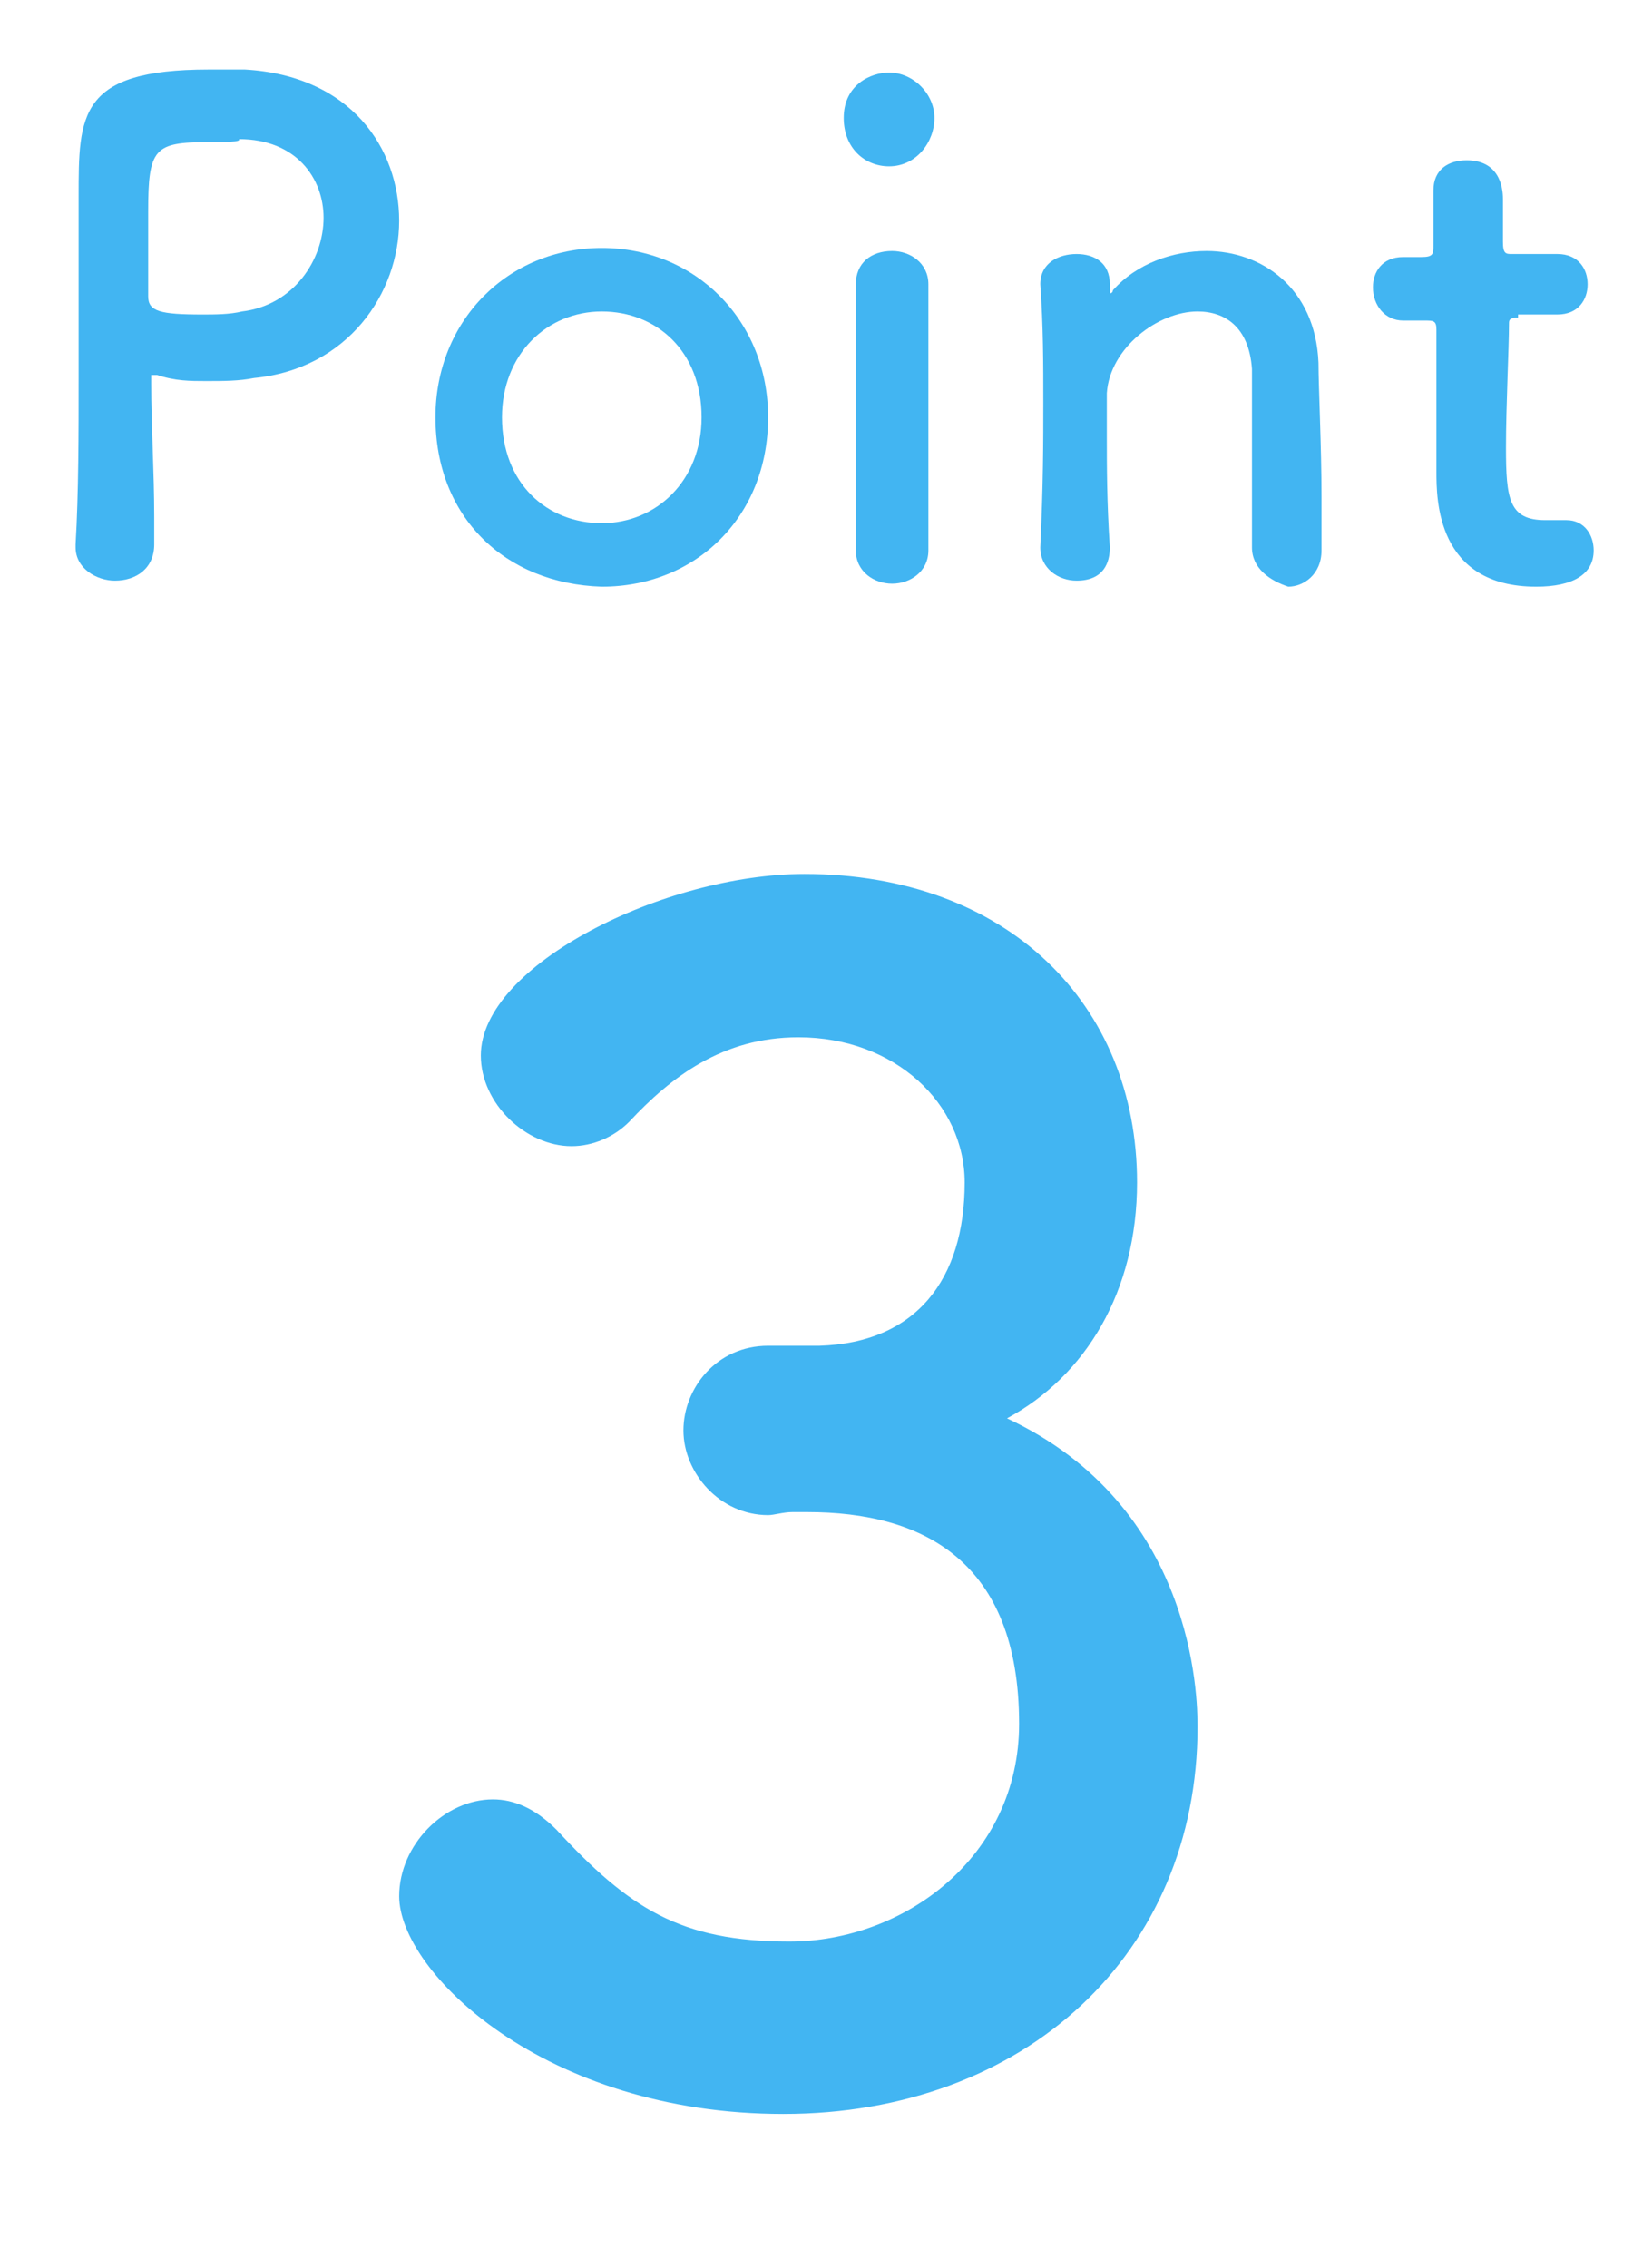
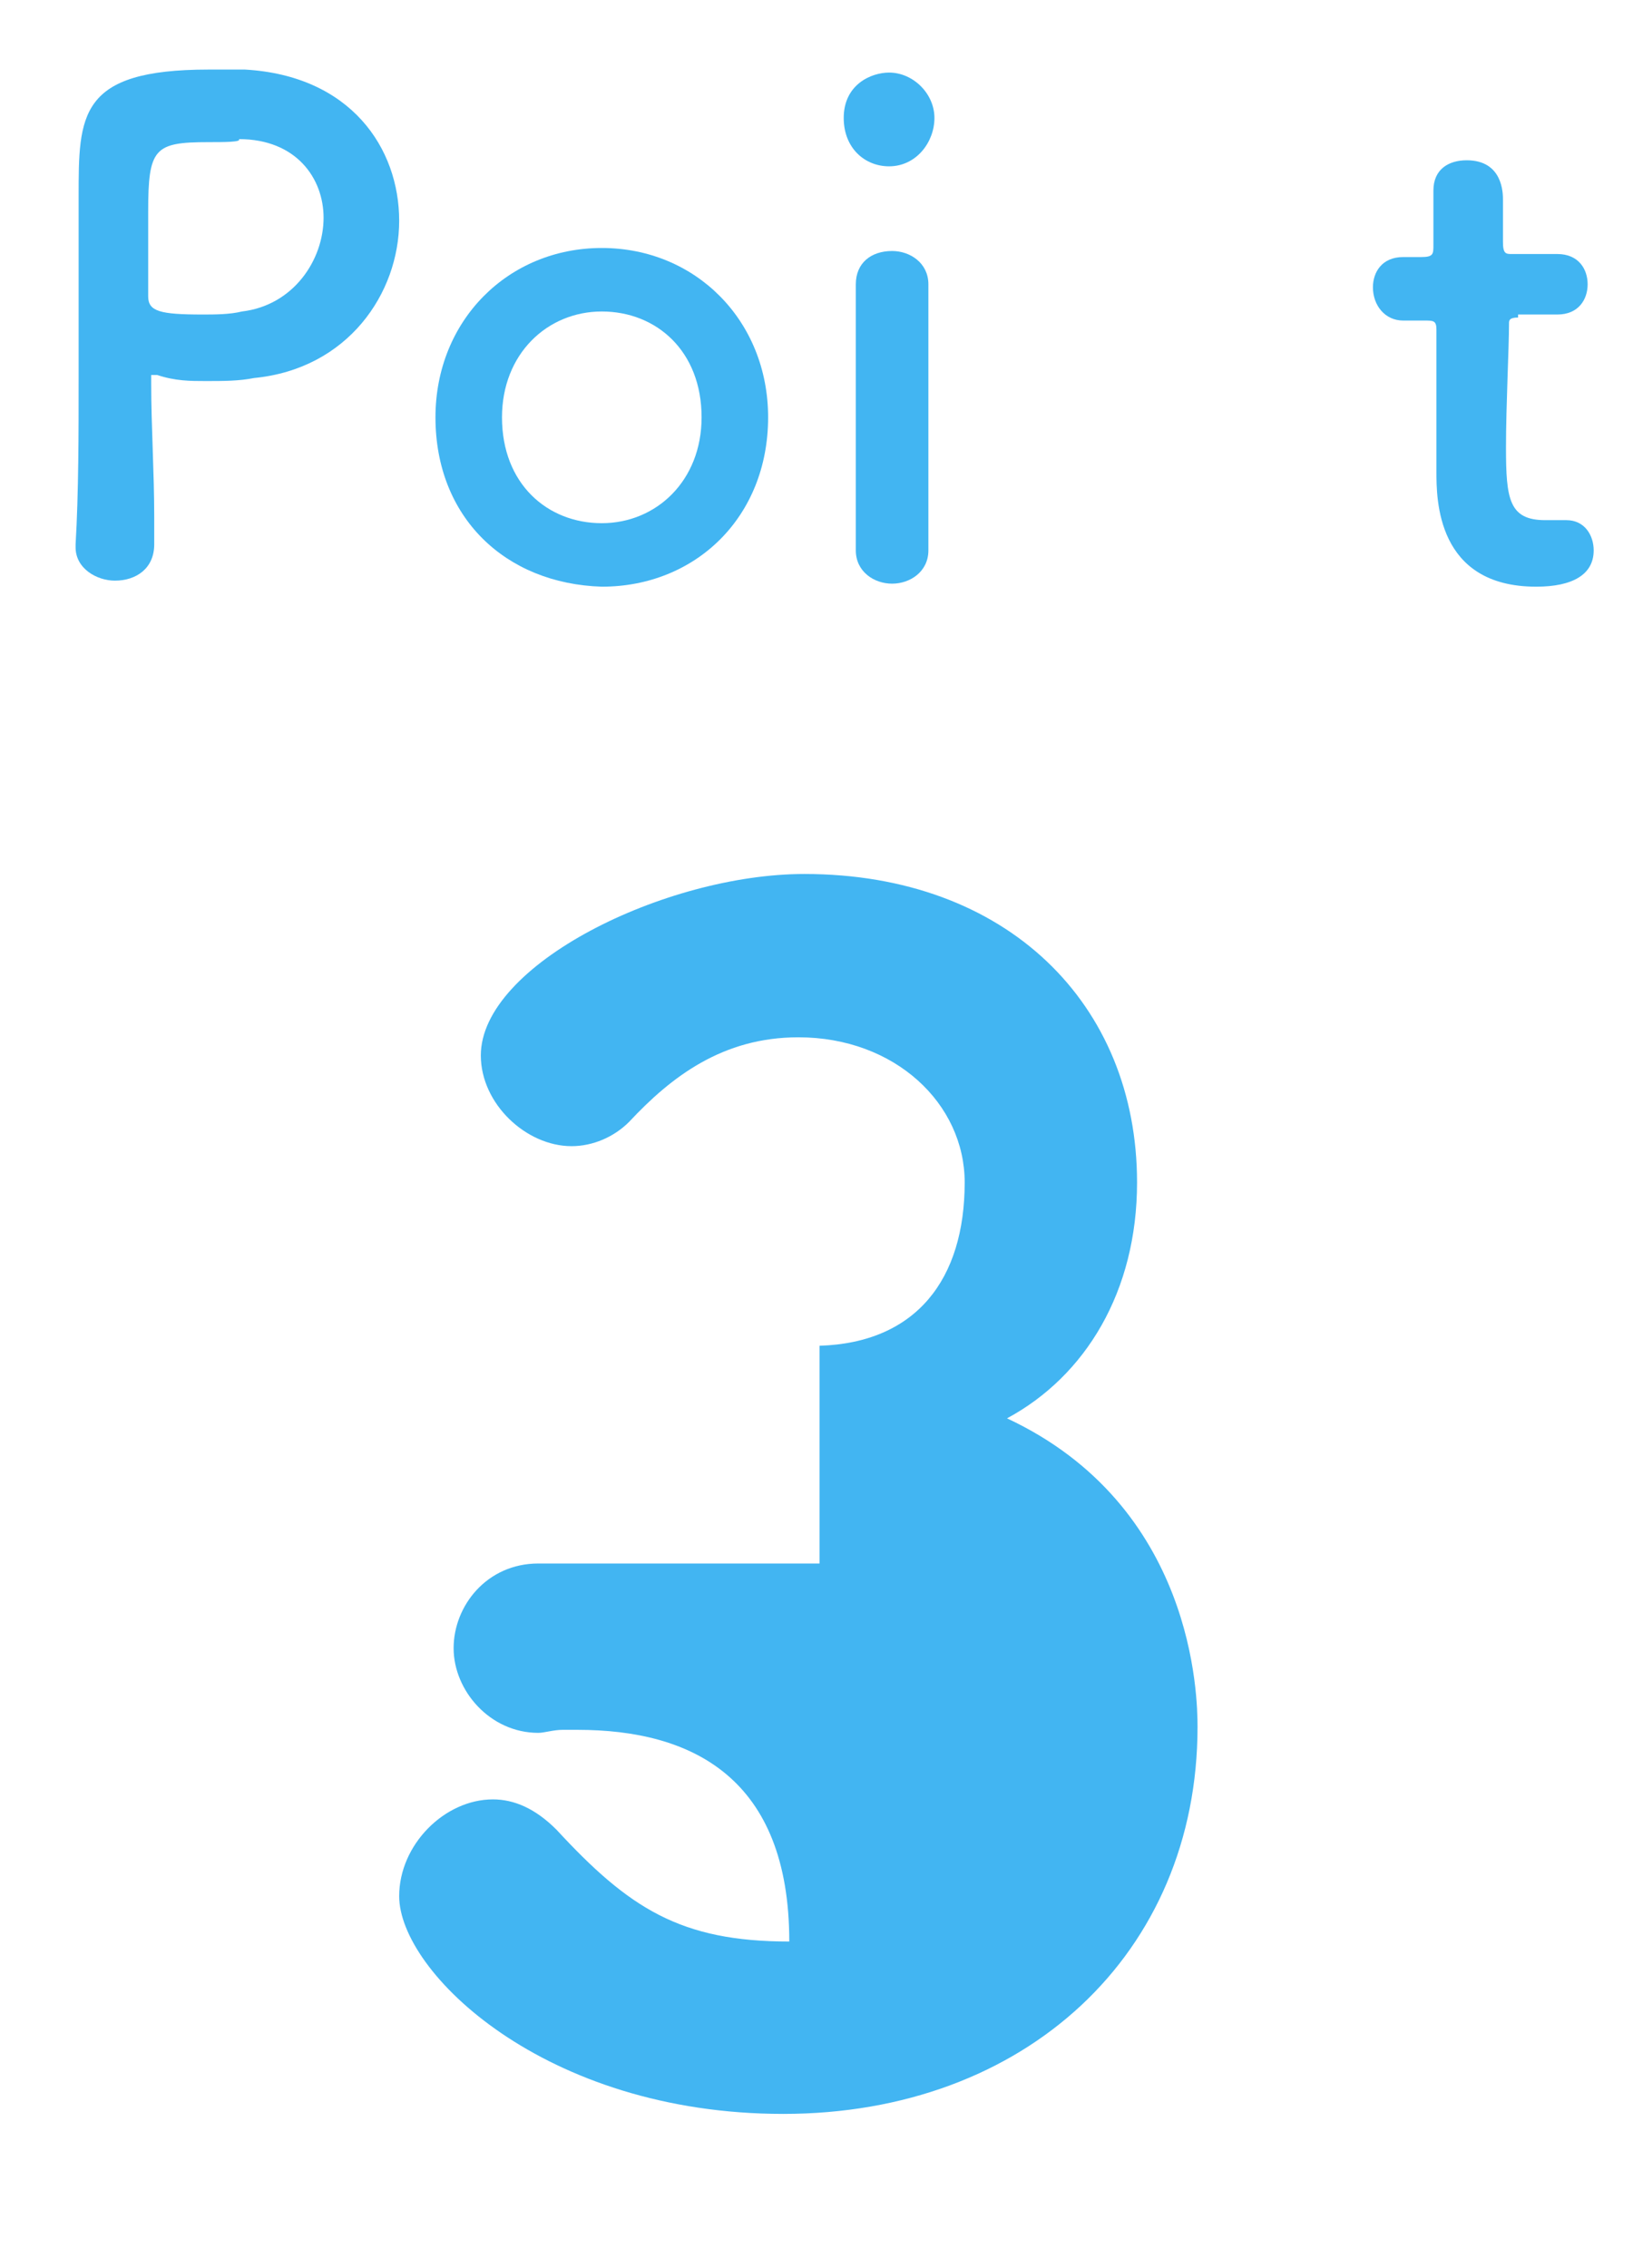
<svg xmlns="http://www.w3.org/2000/svg" version="1.1" id="レイヤー_1" x="0px" y="0px" width="54px" height="75px" viewBox="0 0 54 75" style="enable-background:new 0 0 54 75;" xml:space="preserve">
  <style type="text/css">
	.st0{enable-background:new    ;}
	.st1{fill:#42B5F2;}
</style>
  <g class="st0">
    <path class="st1" d="M3.8,19.2c-0.6,0-1.3-0.4-1.3-1.1c0,0,0,0,0-0.1c0.1-1.7,0.1-3.7,0.1-5.5c0-2.3,0-4.4,0-6c0-2.7,0-4.2,4.3-4.2   c0.5,0,0.9,0,1.2,0c3.5,0.2,5.1,2.6,5.1,5c0,2.4-1.7,4.9-4.8,5.2c-0.5,0.1-1,0.1-1.6,0.1c-0.5,0-1,0-1.6-0.2c-0.1,0-0.1,0-0.2,0   C5,12.5,5,12.6,5,12.7c0,1.4,0.1,2.9,0.1,4.4c0,0.3,0,0.6,0,0.9C5.1,18.8,4.5,19.2,3.8,19.2z M6.9,4.7c-1.8,0-2,0.2-2,2.3   c0,0.8,0,1.7,0,2.4c0,0.1,0,0.2,0,0.4c0,0.5,0.4,0.6,1.8,0.6c0.4,0,0.9,0,1.3-0.1c1.7-0.2,2.7-1.7,2.7-3.1c0-1.3-0.9-2.6-2.8-2.6   C8,4.7,7.4,4.7,6.9,4.7z" />
    <path class="st1" d="M14.4,13.8c0-3.2,2.4-5.6,5.5-5.6c3.1,0,5.5,2.4,5.5,5.6c0,3.3-2.4,5.6-5.5,5.6C16.7,19.3,14.4,17.1,14.4,13.8   z M23.2,13.8c0-2.2-1.5-3.5-3.3-3.5c-1.8,0-3.3,1.4-3.3,3.5c0,2.2,1.5,3.5,3.3,3.5C21.7,17.3,23.2,15.9,23.2,13.8z" />
    <path class="st1" d="M27.9,3.9c0-1.1,0.9-1.5,1.5-1.5c0.8,0,1.5,0.7,1.5,1.5c0,0.8-0.6,1.6-1.5,1.6C28.6,5.5,27.9,4.9,27.9,3.9z    M29.5,19.3c-0.6,0-1.2-0.4-1.2-1.1c0-1.8,0-4.3,0-6.3c0-1,0-1.9,0-2.5c0-0.7,0.5-1.1,1.2-1.1c0.6,0,1.2,0.4,1.2,1.1c0,0,0,0,0,0   c0,0.9,0,2.6,0,4.5c0,1.5,0,3.1,0,4.3c0,0,0,0,0,0C30.7,18.9,30.1,19.3,29.5,19.3z" />
-     <path class="st1" d="M41.4,18.1c0-0.9,0-2.6,0-3.9c0-0.9,0-1.6,0-2c-0.1-1.4-0.9-1.9-1.8-1.9c-1.3,0-2.9,1.2-3,2.7   c0,0.4,0,0.9,0,1.5c0,0.9,0,2.1,0.1,3.6c0,0.5-0.2,1.1-1.1,1.1c-0.6,0-1.2-0.4-1.2-1.1c0,0,0,0,0,0c0.1-2.1,0.1-3.5,0.1-4.8   c0-1.3,0-2.5-0.1-3.9c0,0,0,0,0,0c0-0.7,0.6-1,1.2-1s1.1,0.3,1.1,1c0,0.1,0,0.2,0,0.2c0,0,0,0,0,0.1c0,0,0,0,0,0c0,0,0.1,0,0.1-0.1   c0.8-0.9,2-1.3,3.1-1.3c1.8,0,3.6,1.2,3.7,3.7c0,0.8,0.1,2.8,0.1,4.4c0,0.7,0,1.3,0,1.8c0,0.8-0.6,1.2-1.1,1.2   C42,19.2,41.4,18.8,41.4,18.1L41.4,18.1z" />
    <path class="st1" d="M50.2,10.5c-0.3,0-0.3,0.1-0.3,0.2c0,0.8-0.1,2.7-0.1,4.1c0,1.7,0.1,2.4,1.3,2.4c0.2,0,0.3,0,0.5,0   c0.1,0,0.1,0,0.2,0c0.6,0,0.9,0.5,0.9,1c0,0.8-0.7,1.2-1.9,1.2c-3.3,0-3.3-2.9-3.3-3.8c0-1.3,0-3.5,0-4.4c0-0.1,0-0.2,0-0.3   c0-0.3-0.1-0.3-0.4-0.3h-0.7c-0.6,0-1-0.5-1-1.1c0-0.5,0.3-1,1-1h0.6c0.4,0,0.4-0.1,0.4-0.4c0,0,0-0.4,0-0.9c0-0.3,0-0.5,0-0.8   c0,0,0,0,0-0.1c0-0.7,0.5-1,1.1-1c1.2,0,1.2,1.1,1.2,1.3c0,0.6,0,1.4,0,1.4c0,0.4,0.1,0.4,0.3,0.4h1.5c0.7,0,1,0.5,1,1   c0,0.5-0.3,1-1,1H50.2z" />
  </g>
  <g class="st0">
-     <path class="st1" d="M27.1,44.5c3.2-0.1,4.8-2.2,4.8-5.4c0-2.6-2.3-4.8-5.5-4.8c-2.5,0-4.2,1.3-5.6,2.8c-0.5,0.5-1.2,0.8-1.9,0.8   c-1.5,0-3-1.4-3-3c0-3,6.1-6,10.7-6c6.7,0,11,4.3,11,10.2c0,3.6-1.7,6.4-4.3,7.8c6.2,2.9,6.3,9.2,6.3,10.2   c0,7.5-5.7,12.8-13.7,12.8c-7.9,0-12.7-4.7-12.7-7.2c0-1.7,1.5-3.2,3.1-3.2c0.7,0,1.4,0.3,2.1,1c2.4,2.6,4.1,3.7,7.7,3.7   c3.8,0,7.6-2.8,7.6-7.2c0-5.4-3.2-7-7-7c-0.2,0-0.3,0-0.5,0c-0.3,0-0.6,0.1-0.8,0.1c-1.6,0-2.8-1.4-2.8-2.8s1.1-2.8,2.8-2.8H27.1z" />
+     <path class="st1" d="M27.1,44.5c3.2-0.1,4.8-2.2,4.8-5.4c0-2.6-2.3-4.8-5.5-4.8c-2.5,0-4.2,1.3-5.6,2.8c-0.5,0.5-1.2,0.8-1.9,0.8   c-1.5,0-3-1.4-3-3c0-3,6.1-6,10.7-6c6.7,0,11,4.3,11,10.2c0,3.6-1.7,6.4-4.3,7.8c6.2,2.9,6.3,9.2,6.3,10.2   c0,7.5-5.7,12.8-13.7,12.8c-7.9,0-12.7-4.7-12.7-7.2c0-1.7,1.5-3.2,3.1-3.2c0.7,0,1.4,0.3,2.1,1c2.4,2.6,4.1,3.7,7.7,3.7   c0-5.4-3.2-7-7-7c-0.2,0-0.3,0-0.5,0c-0.3,0-0.6,0.1-0.8,0.1c-1.6,0-2.8-1.4-2.8-2.8s1.1-2.8,2.8-2.8H27.1z" />
  </g>
</svg>